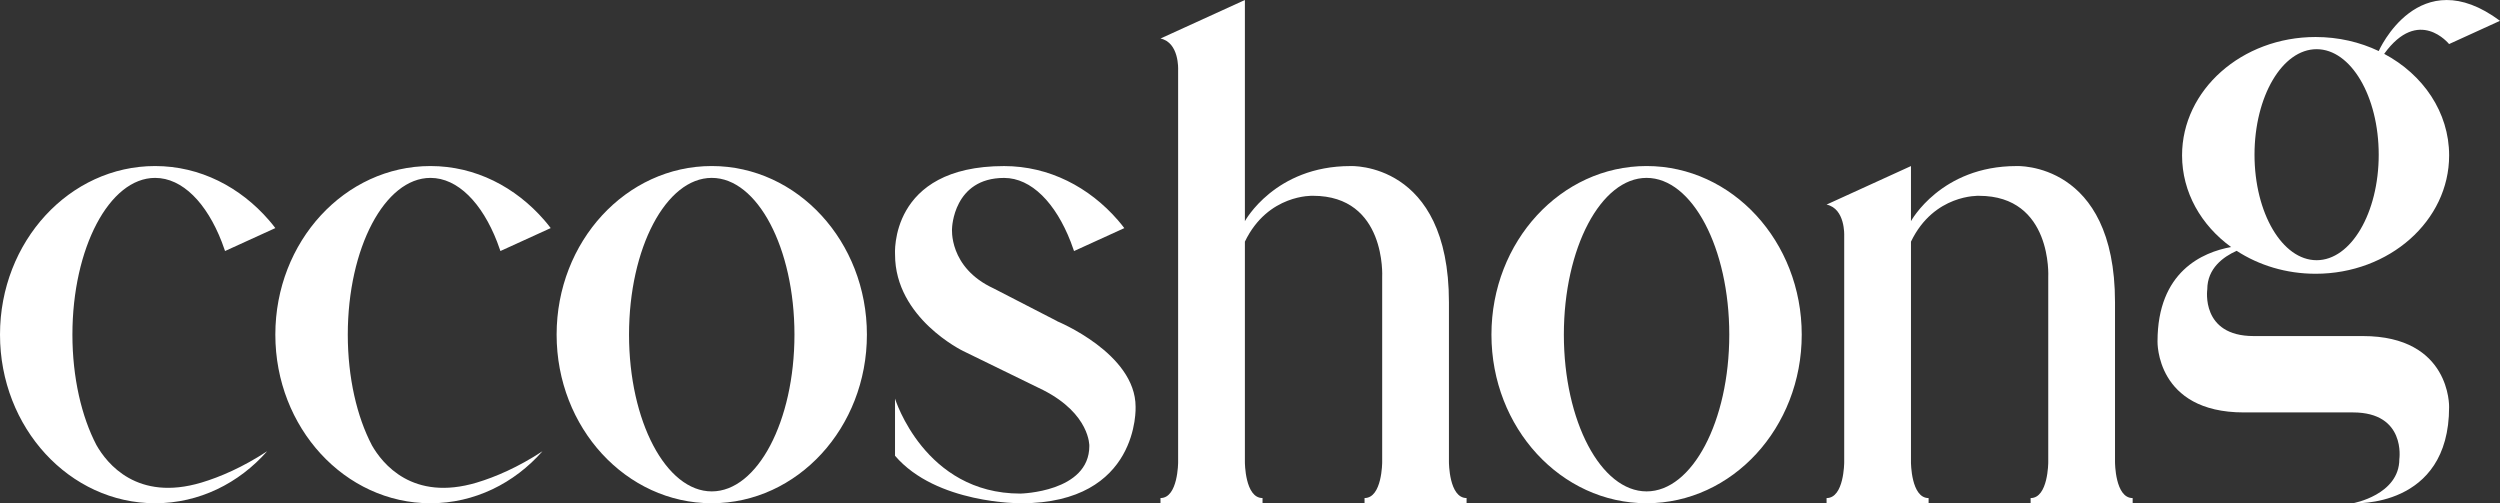
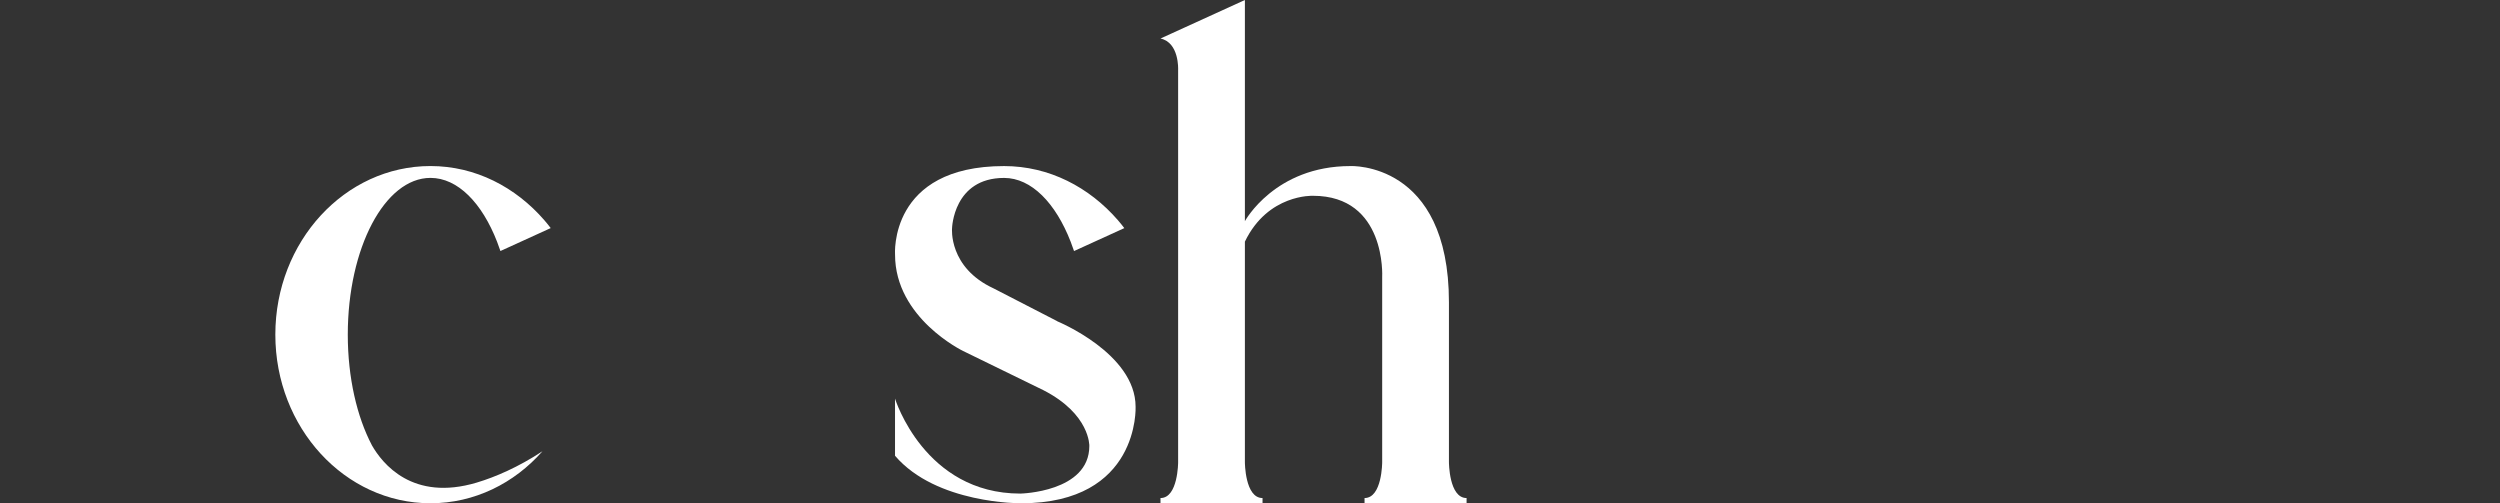
<svg xmlns="http://www.w3.org/2000/svg" id="Layer_1" viewBox="0 0 778.14 156.64">
  <rect x="0" y="0" width="778.14" height="156.64" fill="#333333" stroke="none" />
  <defs>
    <style>
      .cls-1 {
        fill: #fff;
      }
    </style>
  </defs>
  <path class="cls-1" d="M115.72,138.52c-4.62-8.82-7.47-20.96-7.47-34.37,0-26.94,11.52-48.78,25.74-48.78,8.52,0,16.05,7.84,20.73,19.88.37.95.71,1.89,1.04,2.88l15.65-7.14c-.63-.85-1.3-1.66-1.99-2.46-8.92-10.28-21.4-16.85-35.43-16.85-26.66,0-48.29,23.5-48.29,52.47s21.63,52.49,48.29,52.49c13.71,0,26.07-6.21,34.86-16.19-7.57,4.97-14.65,8.02-20.47,9.76-19.99,5.97-29.39-5.92-32.67-11.69Z" />
-   <path class="cls-1" d="M30.01,138.52c-4.61-8.82-7.47-20.96-7.47-34.37,0-26.94,11.52-48.78,25.74-48.78,8.52,0,16.05,7.84,20.73,19.88.37.95.71,1.89,1.04,2.88l15.65-7.14c-.63-.85-1.3-1.66-1.99-2.46-8.91-10.28-21.4-16.85-35.43-16.85C21.63,51.68,0,75.18,0,104.15s21.63,52.49,48.29,52.49c13.71,0,26.07-6.21,34.86-16.19-7.57,4.97-14.65,8.02-20.47,9.76-19.99,5.97-29.39-5.92-32.67-11.69Z" />
  <g>
-     <path class="cls-1" d="M658.31,143.87v-49.79c0-43.9-30.68-42.39-30.68-42.39-23.52,0-32.83,17.15-32.83,17.15h0v-17.15l-26.27,11.99c5.88,1.26,5.49,9.68,5.49,9.68v70.53c0,.12-.03,11.14-5.49,11.14v1.61h31.76v-1.61c-5.49,0-5.49-11.15-5.49-11.15v-20.83h0v-47.83h0c7.15-14.87,21.17-14.27,21.17-14.27,22.93,0,21.56,25.25,21.56,25.25v57.68s0,11.15-5.49,11.15v1.61h31.76v-1.61c-5.49,0-5.49-11.15-5.49-11.15Z" />
    <path class="cls-1" d="M450.99,143.87v-49.79c0-43.9-30.68-42.39-30.68-42.39-23.52,0-32.83,17.15-32.83,17.15V0l-26.27,11.99c5.88,1.26,5.49,9.68,5.49,9.68v122.2s0,11.15-5.49,11.15v1.61h31.76v-1.61c-5.49,0-5.49-11.15-5.49-11.15v-68.66c7.16-14.87,21.17-14.27,21.17-14.27,22.93,0,21.56,25.25,21.56,25.25v57.68s0,11.15-5.49,11.15v1.61h31.76v-1.61c-5.49,0-5.49-11.15-5.49-11.15Z" />
-     <path class="cls-1" d="M512.51,152.95c-14.22,0-25.75-21.84-25.75-48.79s11.53-48.79,25.75-48.79,25.74,21.84,25.74,48.79-11.53,48.79-25.74,48.79ZM512.51,51.68c-26.67,0-48.29,23.5-48.29,52.48s21.62,52.48,48.29,52.48,48.29-23.5,48.29-52.48-21.62-52.48-48.29-52.48Z" />
-     <path class="cls-1" d="M221.54,152.95c-14.22,0-25.75-21.84-25.75-48.79s11.53-48.79,25.75-48.79,25.74,21.84,25.74,48.79-11.53,48.79-25.74,48.79ZM221.54,51.68c-26.67,0-48.29,23.5-48.29,52.48s21.62,52.48,48.29,52.48,48.29-23.5,48.29-52.48-21.62-52.48-48.29-52.48Z" />
    <path class="cls-1" d="M329.07,99.97l-19.8-10.2c-14.11-6.52-12.94-18.72-12.94-18.72,0,0,.39-15.67,16.2-15.67,8.52,0,16.05,7.84,20.73,19.88.37.95.71,1.89,1.04,2.88l15.65-7.14c-.64-.85-1.3-1.66-1.99-2.46-8.92-10.28-21.4-16.85-35.43-16.85-35.95,0-33.94,27.57-33.94,27.57,0,19.78,21.17,29.98,21.17,29.98l24.99,12.2c14.6,7.47,14.31,17.36,14.31,17.36,0,14.41-21.47,14.83-21.47,14.83-29.89,0-39.01-29.56-39.01-29.56v17.78c12.84,15.04,39.2,14.8,39.2,14.8,37.05,0,35.68-30.05,35.68-30.05,0-16.62-24.41-26.61-24.41-26.61Z" />
-     <path class="cls-1" d="M721.06,80.99c-10.68,0-19.33-14.7-19.33-32.84s8.65-32.84,19.33-32.84,19.33,14.71,19.33,32.84-8.65,32.84-19.33,32.84ZM762.3,13.71l15.84-7.23c-25.33-18.83-37.75,9.41-37.75,9.41h0c-5.85-2.79-12.54-4.37-19.65-4.37-22.95,0-41.56,16.49-41.56,36.84,0,11.5,5.95,21.77,15.27,28.53-8.84,1.61-22.91,7.59-22.91,29.39,0,0-.59,22.09,26.86,22.09h33.99c16.55,0,14.42,14.52,14.42,14.52,0,11.15-14.42,13.74-14.42,13.74,0,0,29.91,1.82,29.91-29.94,0,0,.59-22.09-26.86-22.09h-33.99c-16.55,0-14.42-14.52-14.42-14.52,0-6.58,5.02-10.17,9.14-12.01,6.88,4.48,15.38,7.14,24.58,7.14,22.95,0,41.56-16.49,41.56-36.84,0-13.43-8.11-25.18-20.22-31.61h0c10.75-14.88,20.22-3.03,20.22-3.03Z" />
  </g>
</svg>